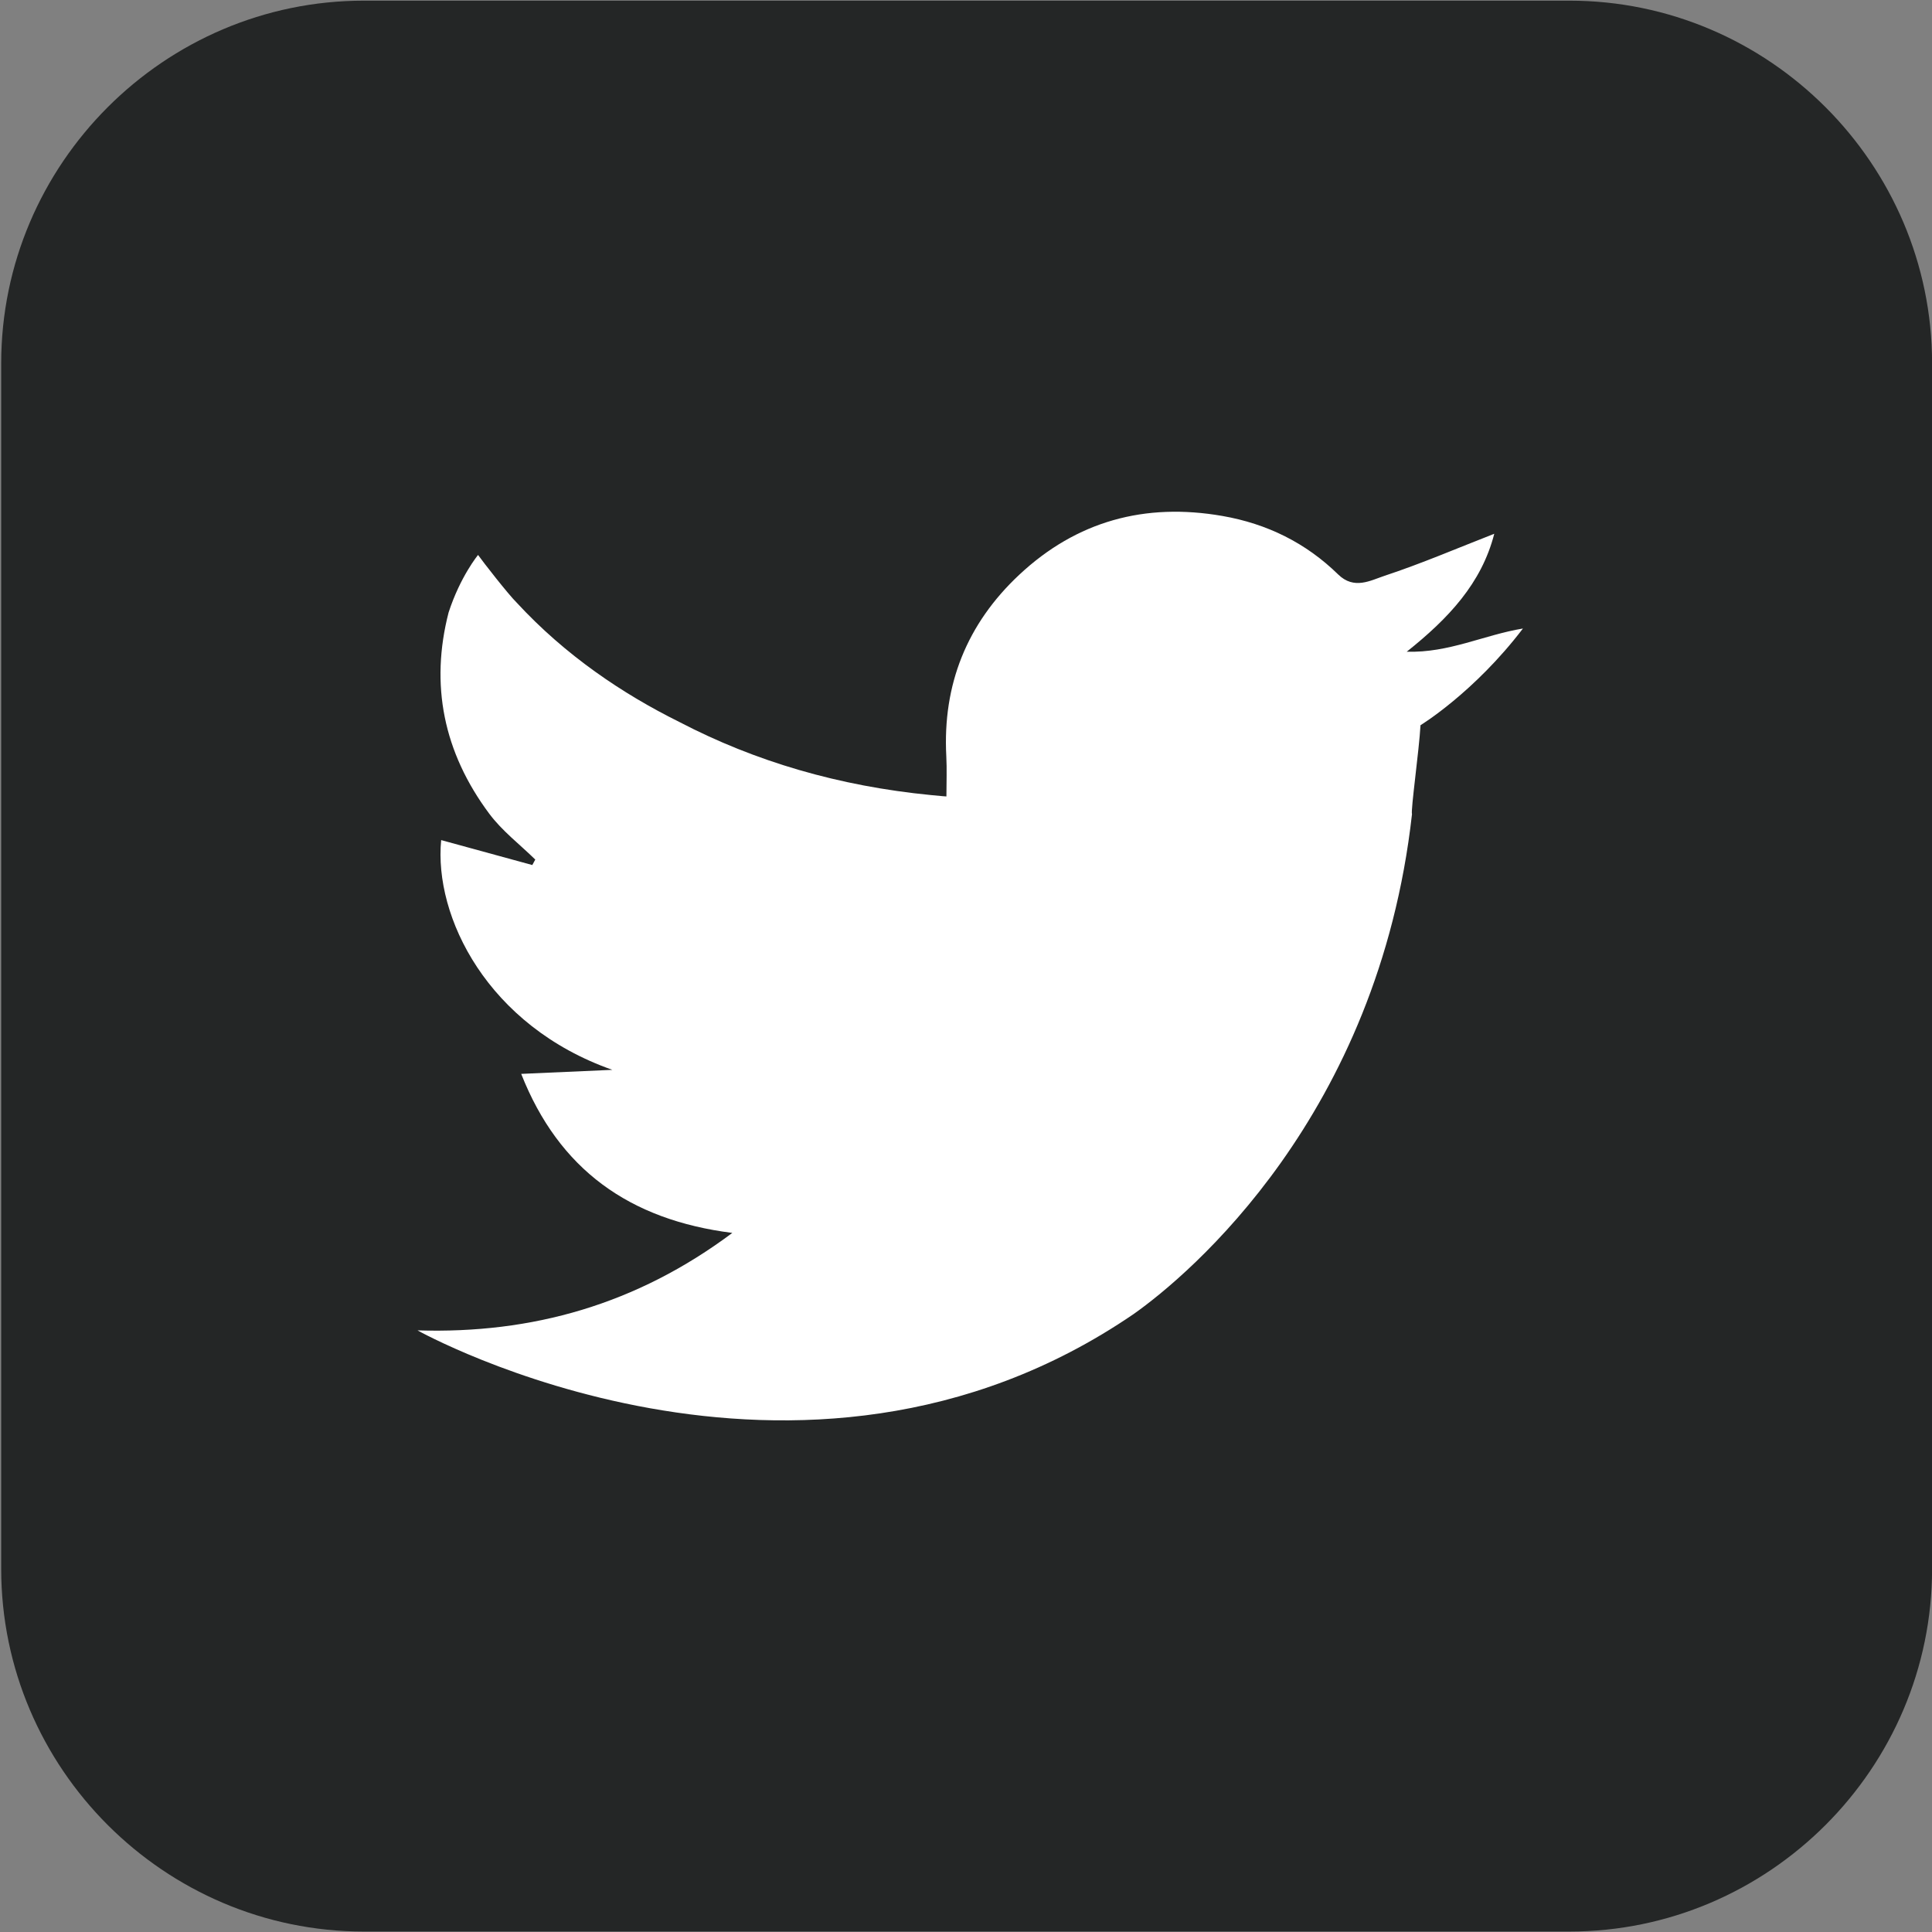
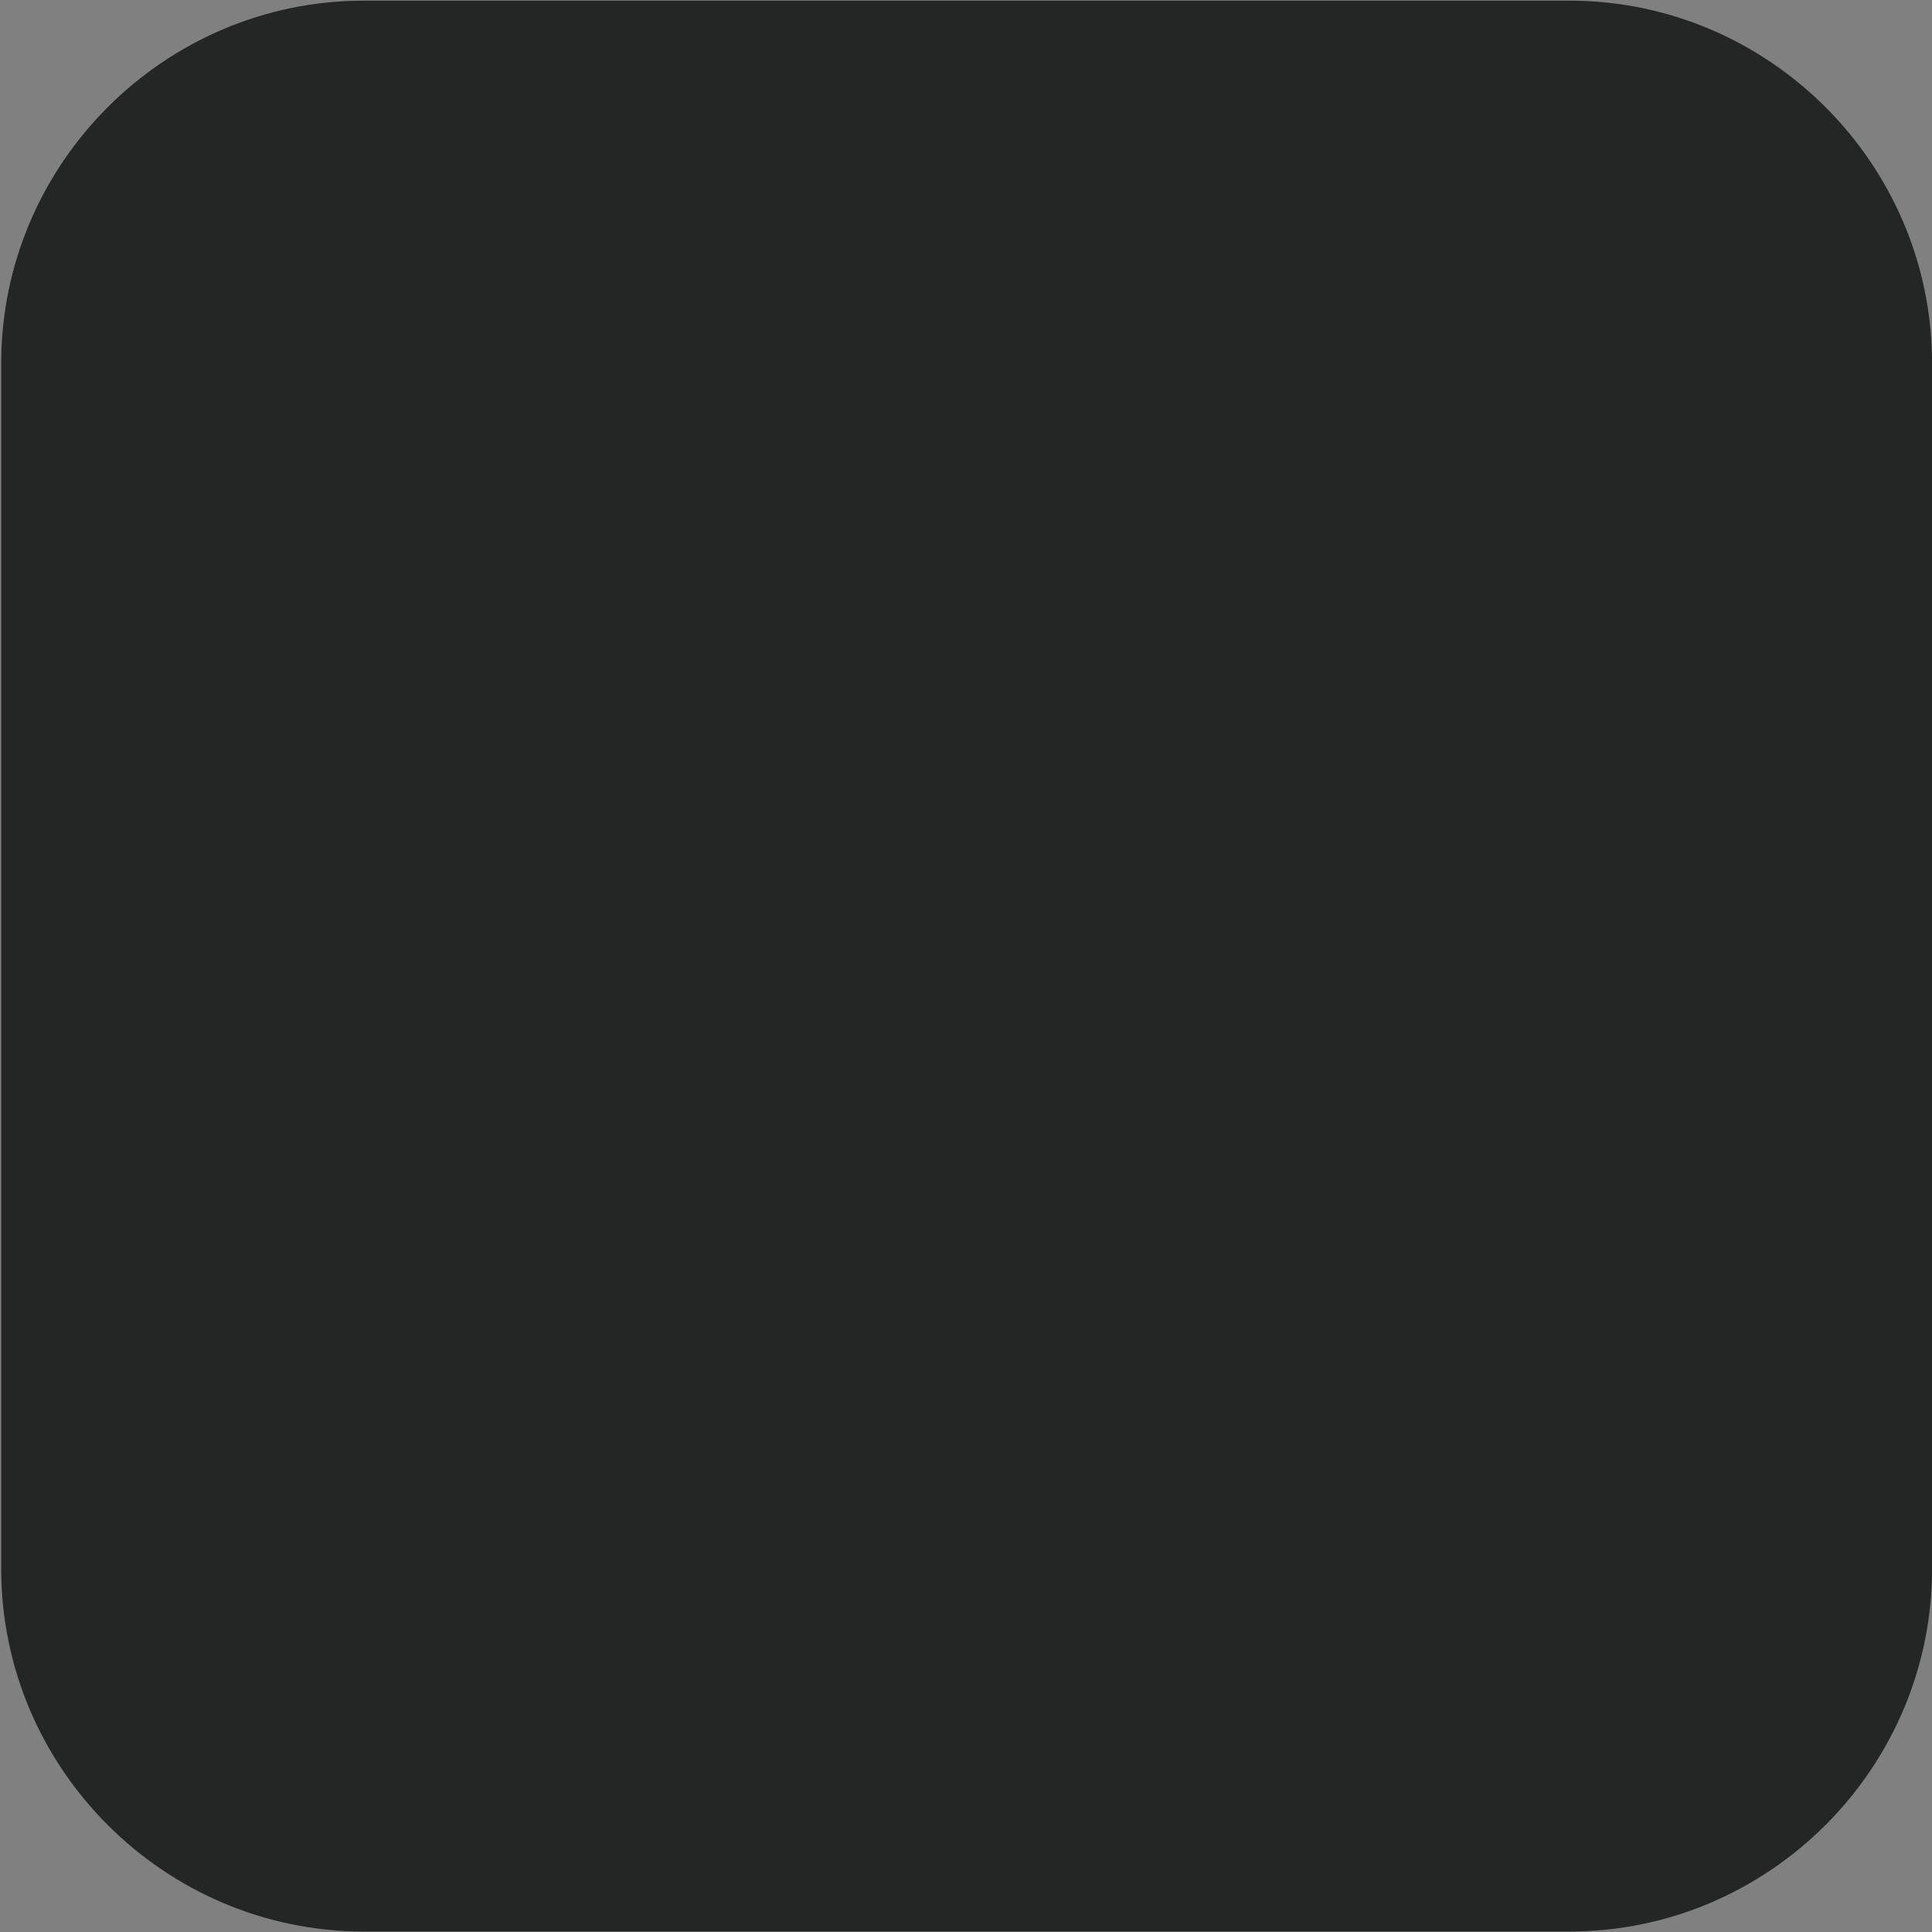
<svg xmlns="http://www.w3.org/2000/svg" xmlns:xlink="http://www.w3.org/1999/xlink" version="1.1" id="Ebene_1" x="0px" y="0px" viewBox="0 0 501.12 501.12" style="enable-background:new 0 0 501.12 501.12;" xml:space="preserve">
  <rect x="0" y="0" width="501.12" height="501.12" fill="#808080" stroke="none" />
  <style type="text/css">
	.st0{clip-path:url(#SVGID_2_);fill:#E6441E;}
	.st1{fill:#E6441E;}
	.st2{clip-path:url(#SVGID_4_);fill:#FFFFFF;}
	.st3{fill:#FFFFFF;}
	.st4{clip-path:url(#SVGID_6_);fill:#242626;}
	.st5{clip-path:url(#SVGID_6_);fill:#FFFFFF;}
	.st6{fill:#242626;}
</style>
  <g>
    <defs>
      <rect id="SVGID_5_" x="0.31" y="0.17" width="500.83" height="500.83" />
    </defs>
    <clipPath id="SVGID_2_">
      <use xlink:href="#SVGID_5_" style="overflow:visible;" />
    </clipPath>
    <path style="clip-path:url(#SVGID_2_);fill:#242626;" d="M94.38,0.17h312.69c51.74,0,94.07,42.33,94.07,94.07v312.69   c0,51.74-42.33,94.07-94.07,94.07H94.38c-51.74,0-94.07-42.33-94.07-94.07V94.24C0.31,42.5,42.64,0.17,94.38,0.17" />
-     <path style="clip-path:url(#SVGID_2_);fill:#FFFFFF;" d="M364.88,169.04c10.82-8.62,19.41-17.74,22.7-30.59   c-9.74,3.8-18.95,7.76-28.43,10.89c-3.7,1.23-7.93,3.69-12.06-0.34c-8.36-8.18-18.43-13.15-30.02-15.17   c-20.09-3.5-37.81,1.31-52.73,15.28c-13.52,12.67-19.87,28.42-18.89,47.04c0.18,3.37,0.03,6.75,0.03,10.43c0,0-1.42-0.08-3.95-0.35   c-23.92-2.33-45.66-8.71-65.33-18.97c-14.69-7.28-29.56-17.27-42.19-30.96c-2.17-2.13-8.78-10.62-10.01-12.36   c0,0-4.6,5.56-7.64,14.91c-4.83,18.74-1.35,36.24,10.54,52.2c3.32,4.46,7.92,7.96,11.94,11.9c-0.26,0.47-0.51,0.95-0.77,1.42   c-7.88-2.17-15.77-4.32-23.64-6.47c-1.92,19.84,11.99,48.2,44.4,59.59c-7.6,0.34-15.18,0.67-23.64,1.05   c9.79,24.81,28.05,37.87,54.76,41.25c-24.85,18.57-51.92,26.2-81.64,25.28v0.01c0,0,98.78,55.23,185.75-4.26   c14.49-10.23,63.43-51.45,72.18-129.63c-0.35-1.08,1.85-16.55,2.21-23.09c0,0,13.89-8.44,26.57-25.08   C384.87,164.7,375.84,169.37,364.88,169.04" />
  </g>
</svg>